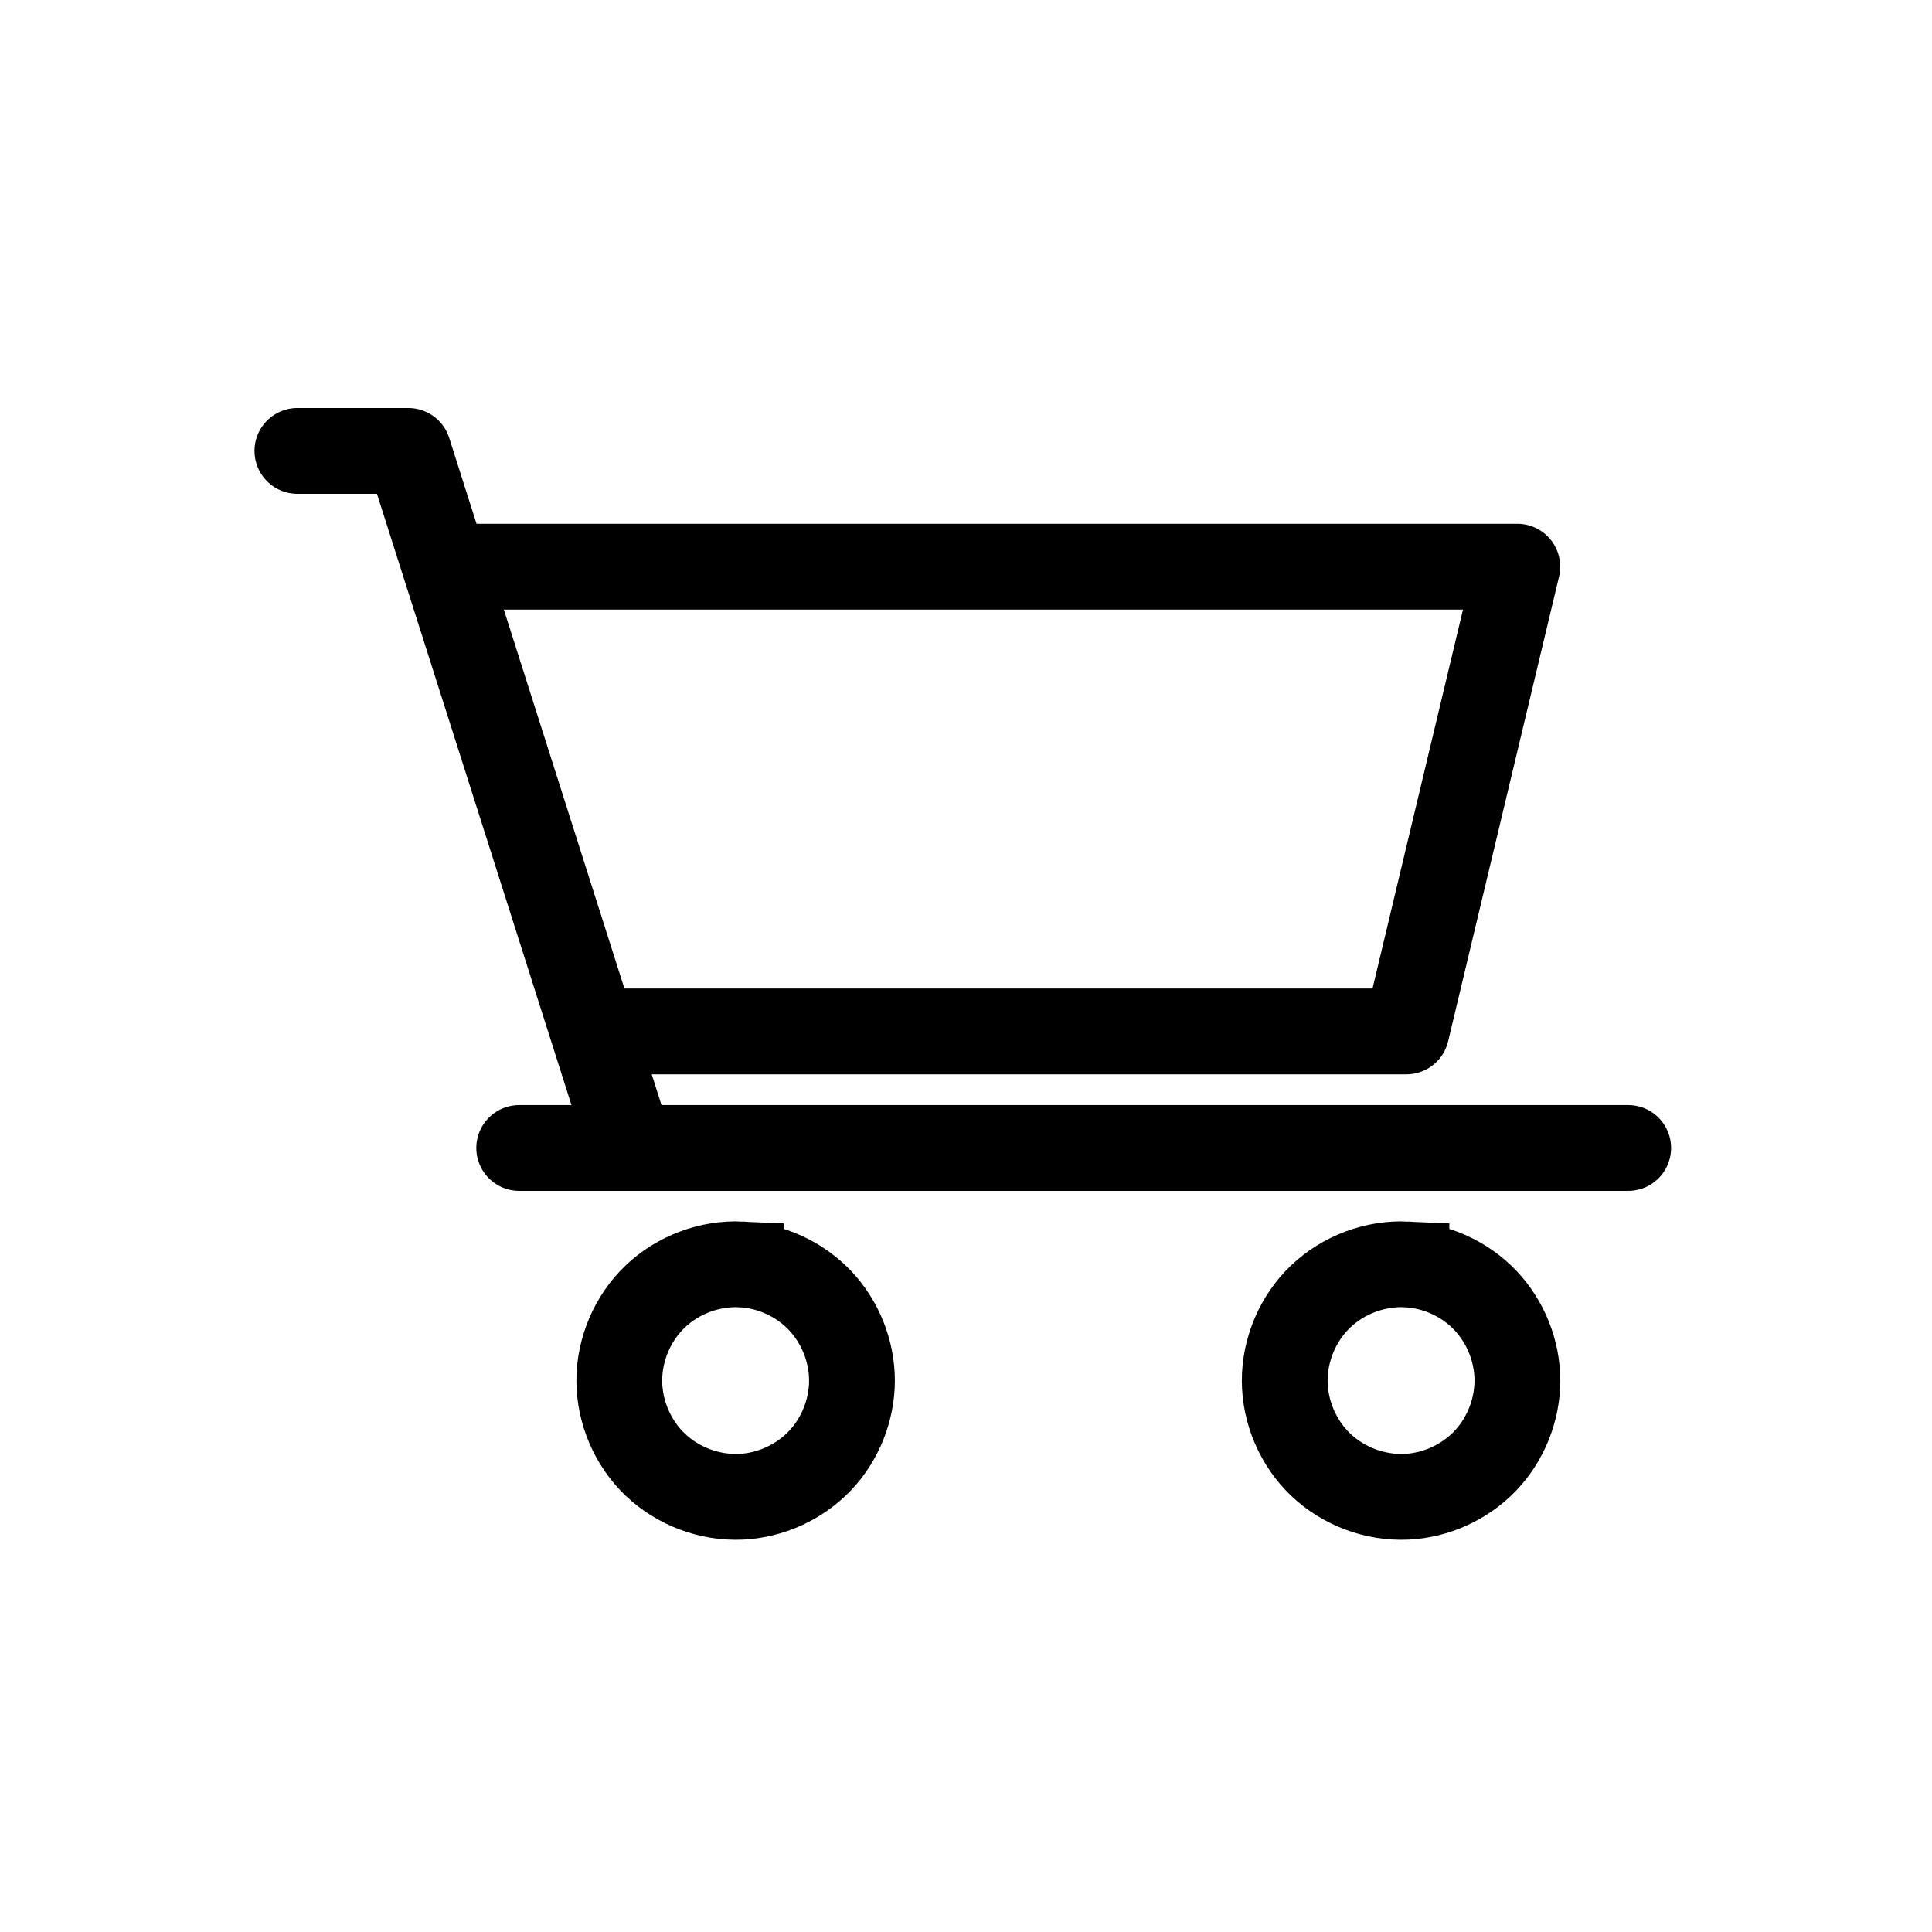
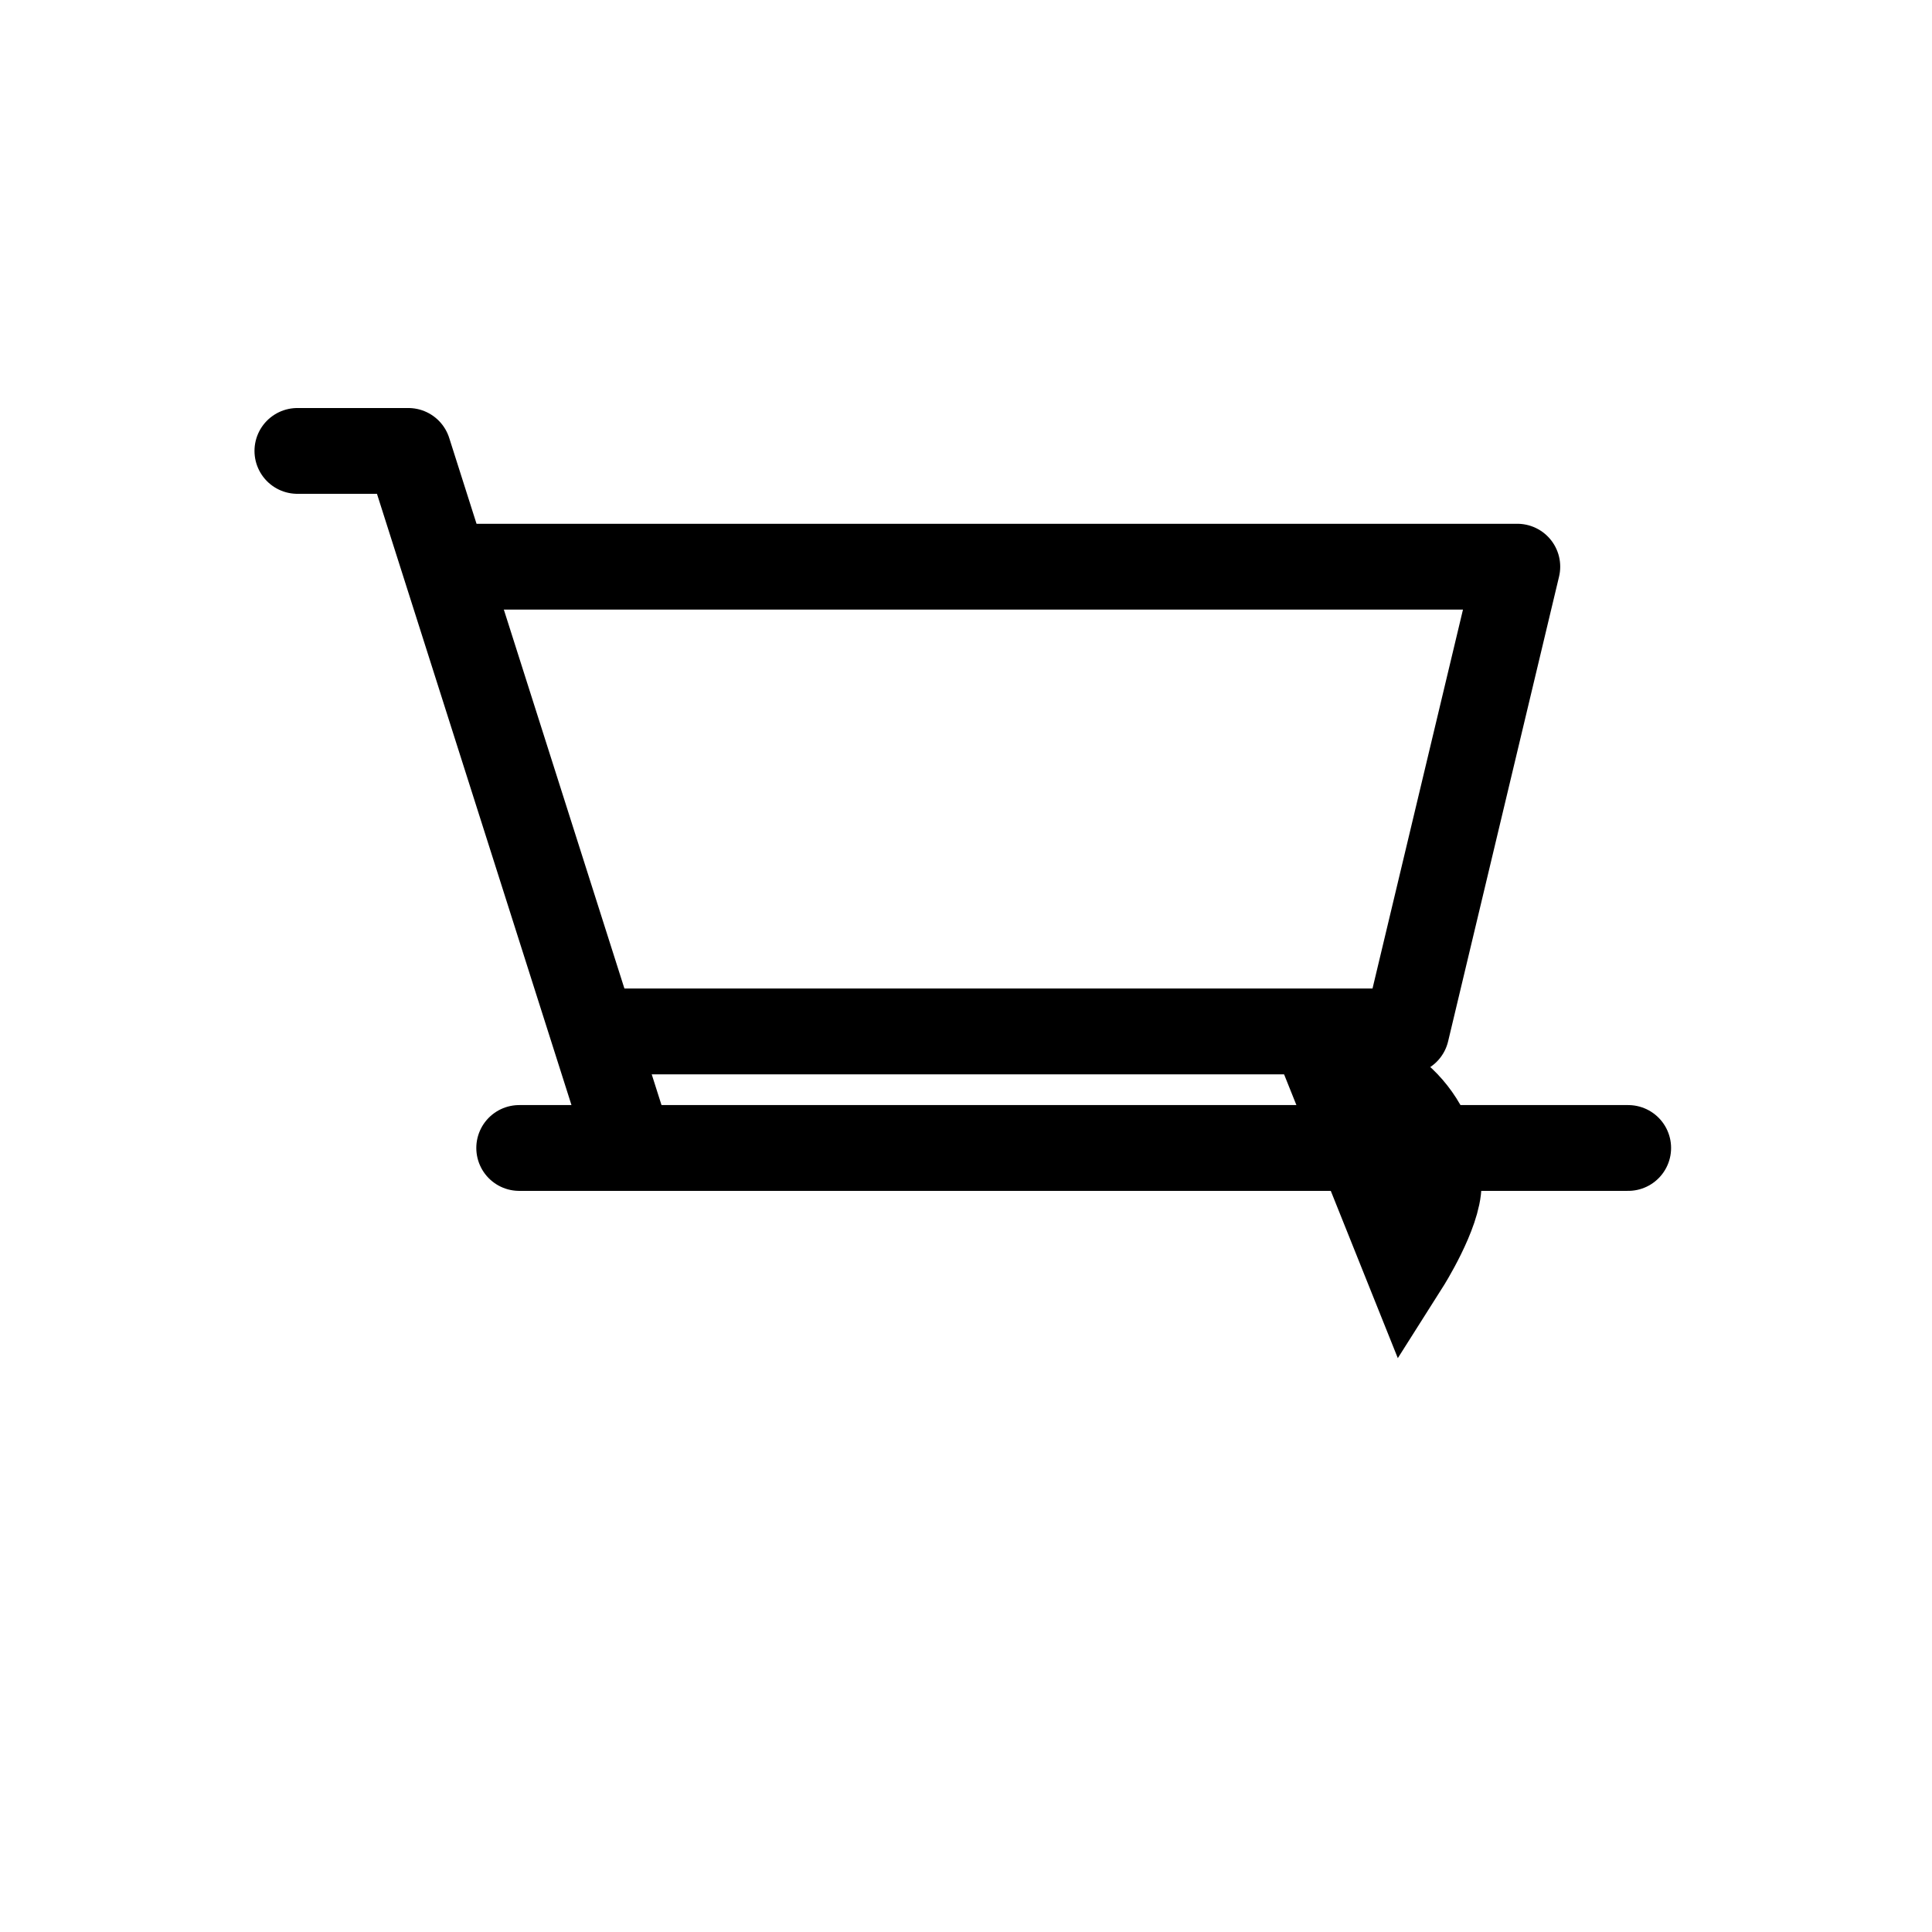
<svg xmlns="http://www.w3.org/2000/svg" width="800px" height="800px" version="1.1" viewBox="144 144 512 512">
  <defs>
    <clipPath id="b">
      <path d="m179 350h320v301.9h-320z" />
    </clipPath>
    <clipPath id="a">
      <path d="m355 350h296.9v301.9h-296.9z" />
    </clipPath>
  </defs>
  <g clip-path="url(#b)">
-     <path transform="matrix(19.042 0 0 19.042 148.09 -5003.5)" d="m10.098 287.92c-0.436-0.02-0.877 0.145-1.193 0.446-0.316 0.301-0.501 0.735-0.501 1.171 0 0.436 0.185 0.87 0.501 1.171 0.316 0.301 0.757 0.466 1.193 0.446 0.411-0.019 0.812-0.202 1.096-0.499 0.284-0.297 0.448-0.707 0.448-1.118 0-0.411-0.164-0.82-0.448-1.118-0.284-0.297-0.685-0.48-1.096-0.499z" fill="none" stroke="#000000" stroke-width="1.194" />
-   </g>
+     </g>
  <g clip-path="url(#a)">
-     <path transform="matrix(19.042 0 0 19.042 148.09 -5003.5)" d="m19.359 287.92c-0.436-0.02-0.877 0.145-1.193 0.446-0.316 0.301-0.501 0.735-0.501 1.171 0 0.436 0.185 0.87 0.501 1.171 0.316 0.301 0.757 0.466 1.193 0.446 0.411-0.019 0.812-0.202 1.096-0.499s0.448-0.707 0.448-1.118c0-0.411-0.164-0.82-0.448-1.118s-0.685-0.48-1.096-0.499z" fill="none" stroke="#000000" stroke-width="1.194" />
+     <path transform="matrix(19.042 0 0 19.042 148.09 -5003.5)" d="m19.359 287.92s0.448-0.707 0.448-1.118c0-0.411-0.164-0.82-0.448-1.118s-0.685-0.48-1.096-0.499z" fill="none" stroke="#000000" stroke-width="1.194" />
  </g>
  <path transform="matrix(19.042 0 0 19.042 148.09 -5003.5)" d="m7.011 286.3h15.434" fill="none" stroke="#000000" stroke-linecap="round" stroke-linejoin="round" stroke-width="1.194" />
  <path transform="matrix(19.042 0 0 19.042 148.09 -5003.5)" d="m8.555 286.3-3.087-9.701h-1.544" fill="none" stroke="#000000" stroke-linecap="round" stroke-linejoin="round" stroke-width="1.194" />
  <path transform="matrix(19.042 0 0 19.042 148.09 -5003.5)" d="m6.085 278.21h14.817l-1.544 6.468h-11.112" fill="none" stroke="#000000" stroke-linecap="round" stroke-linejoin="round" stroke-width="1.194" />
</svg>